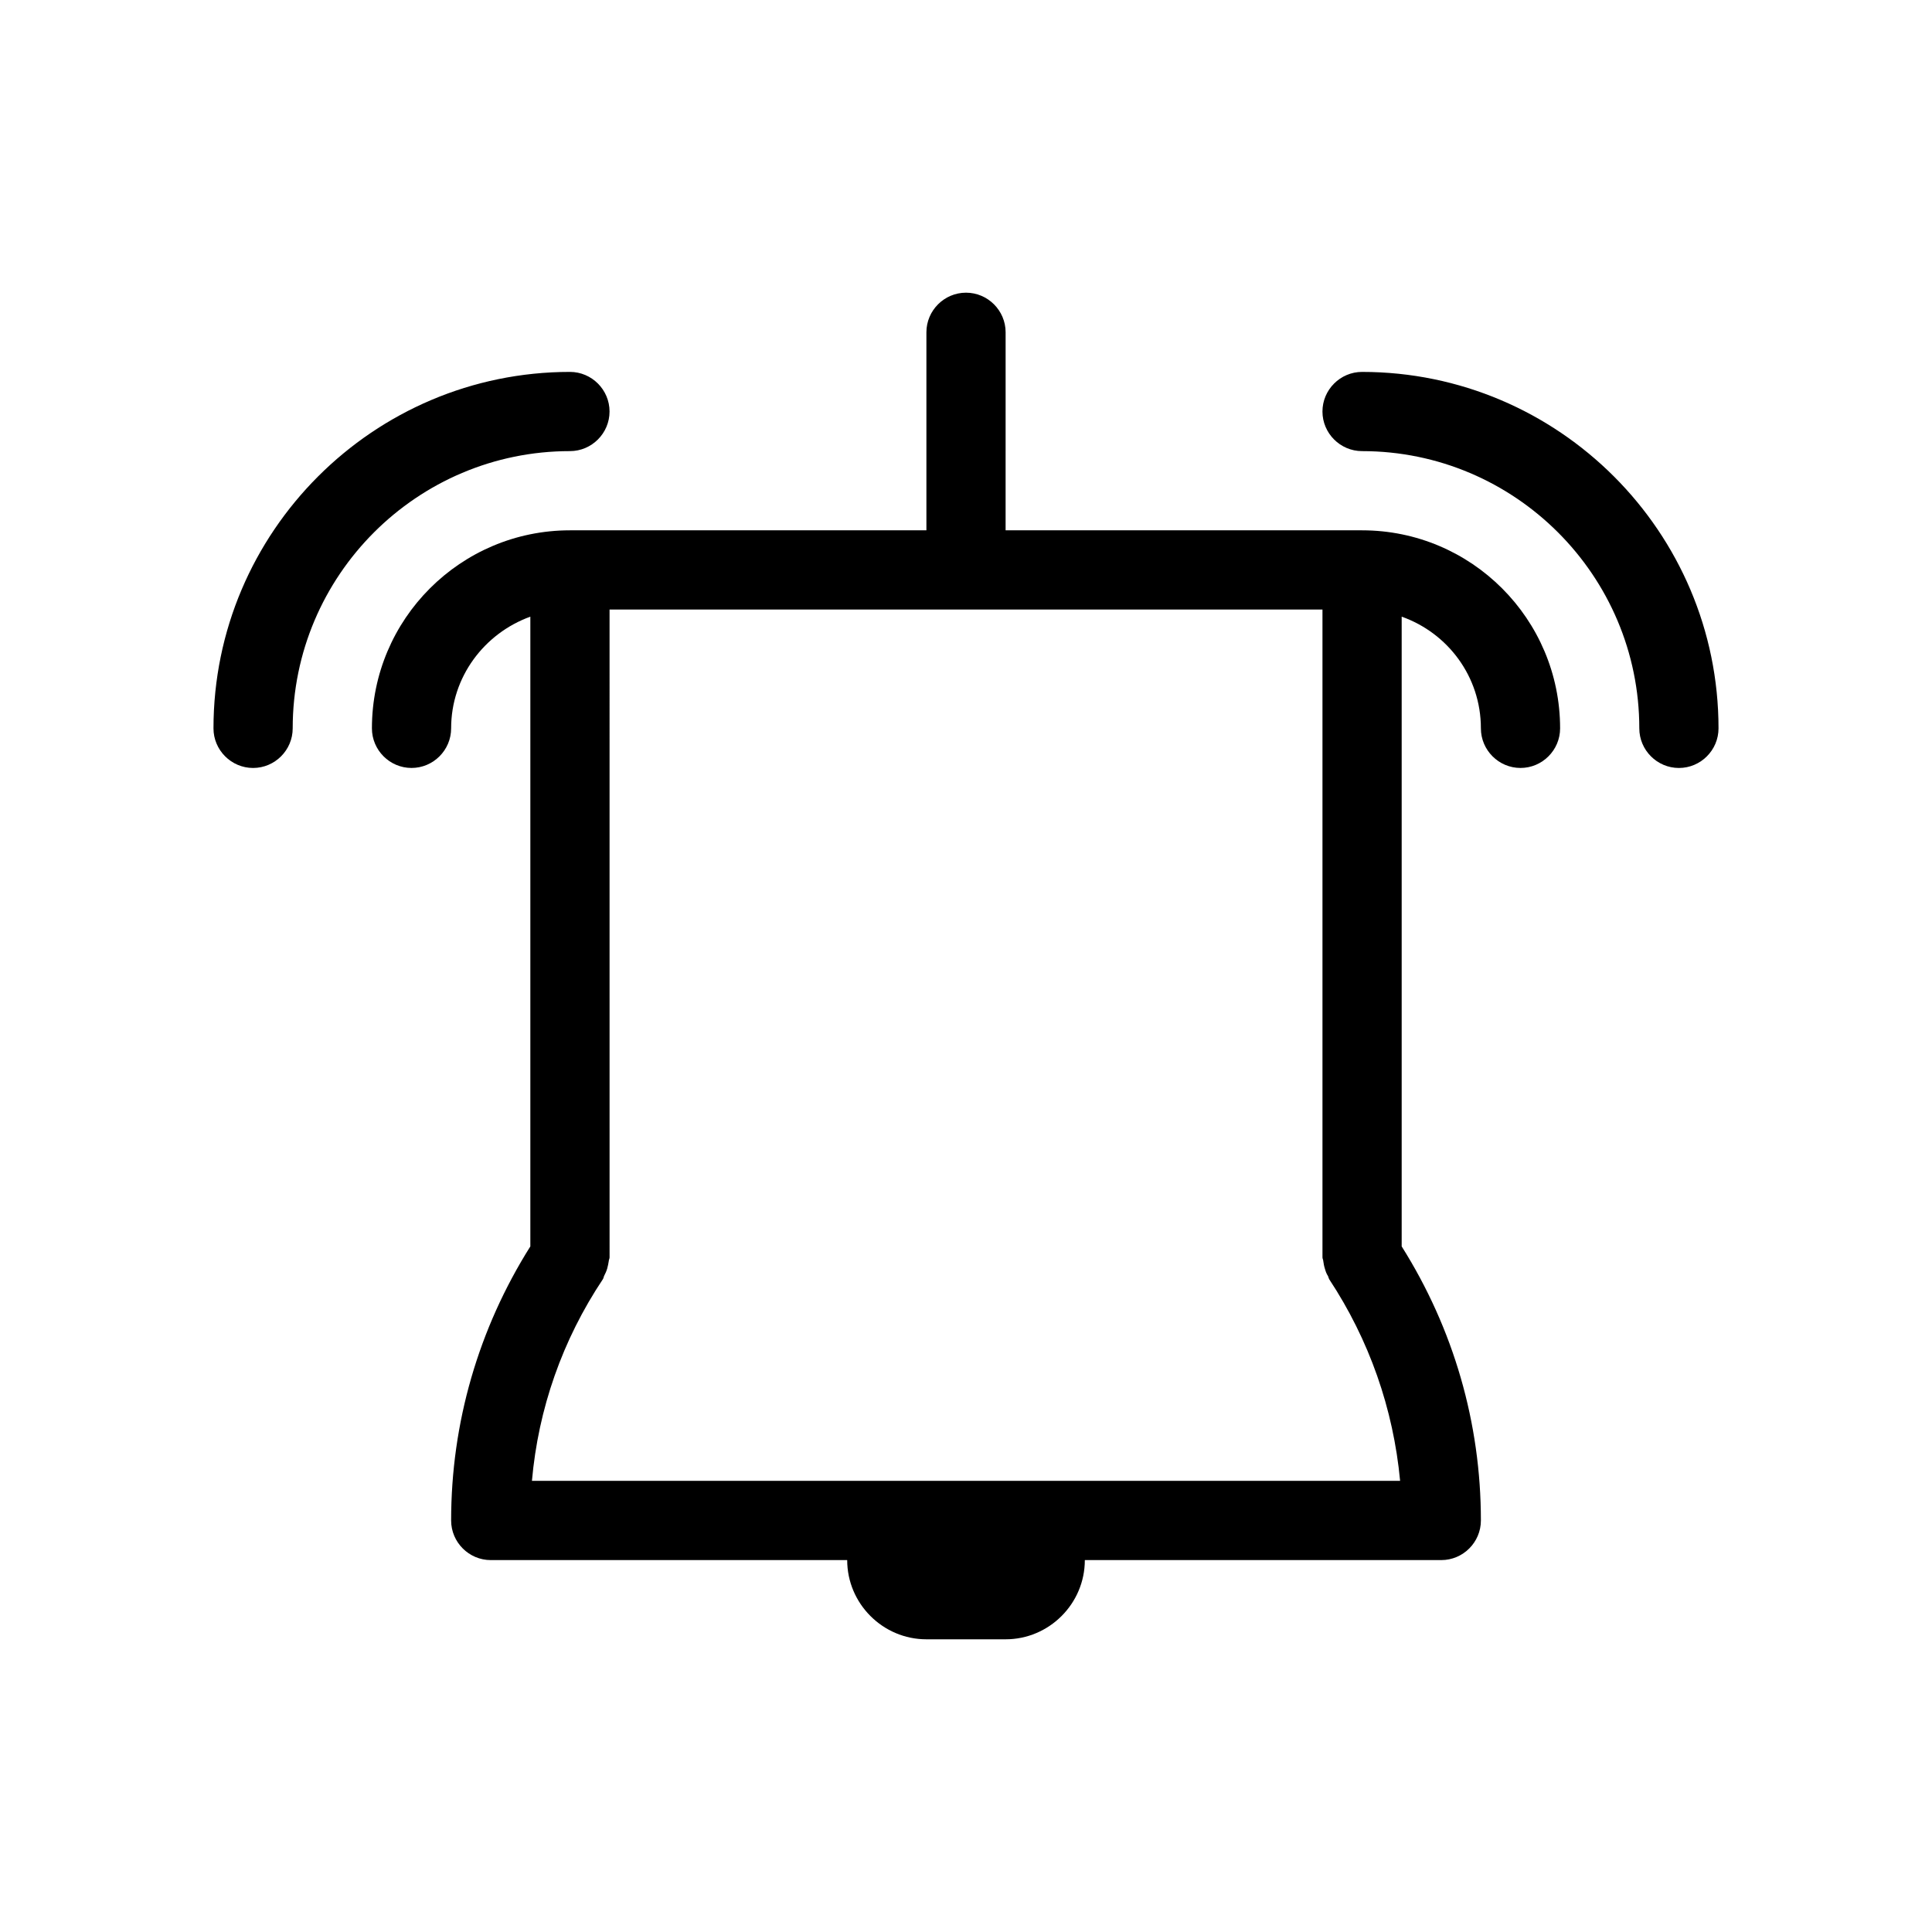
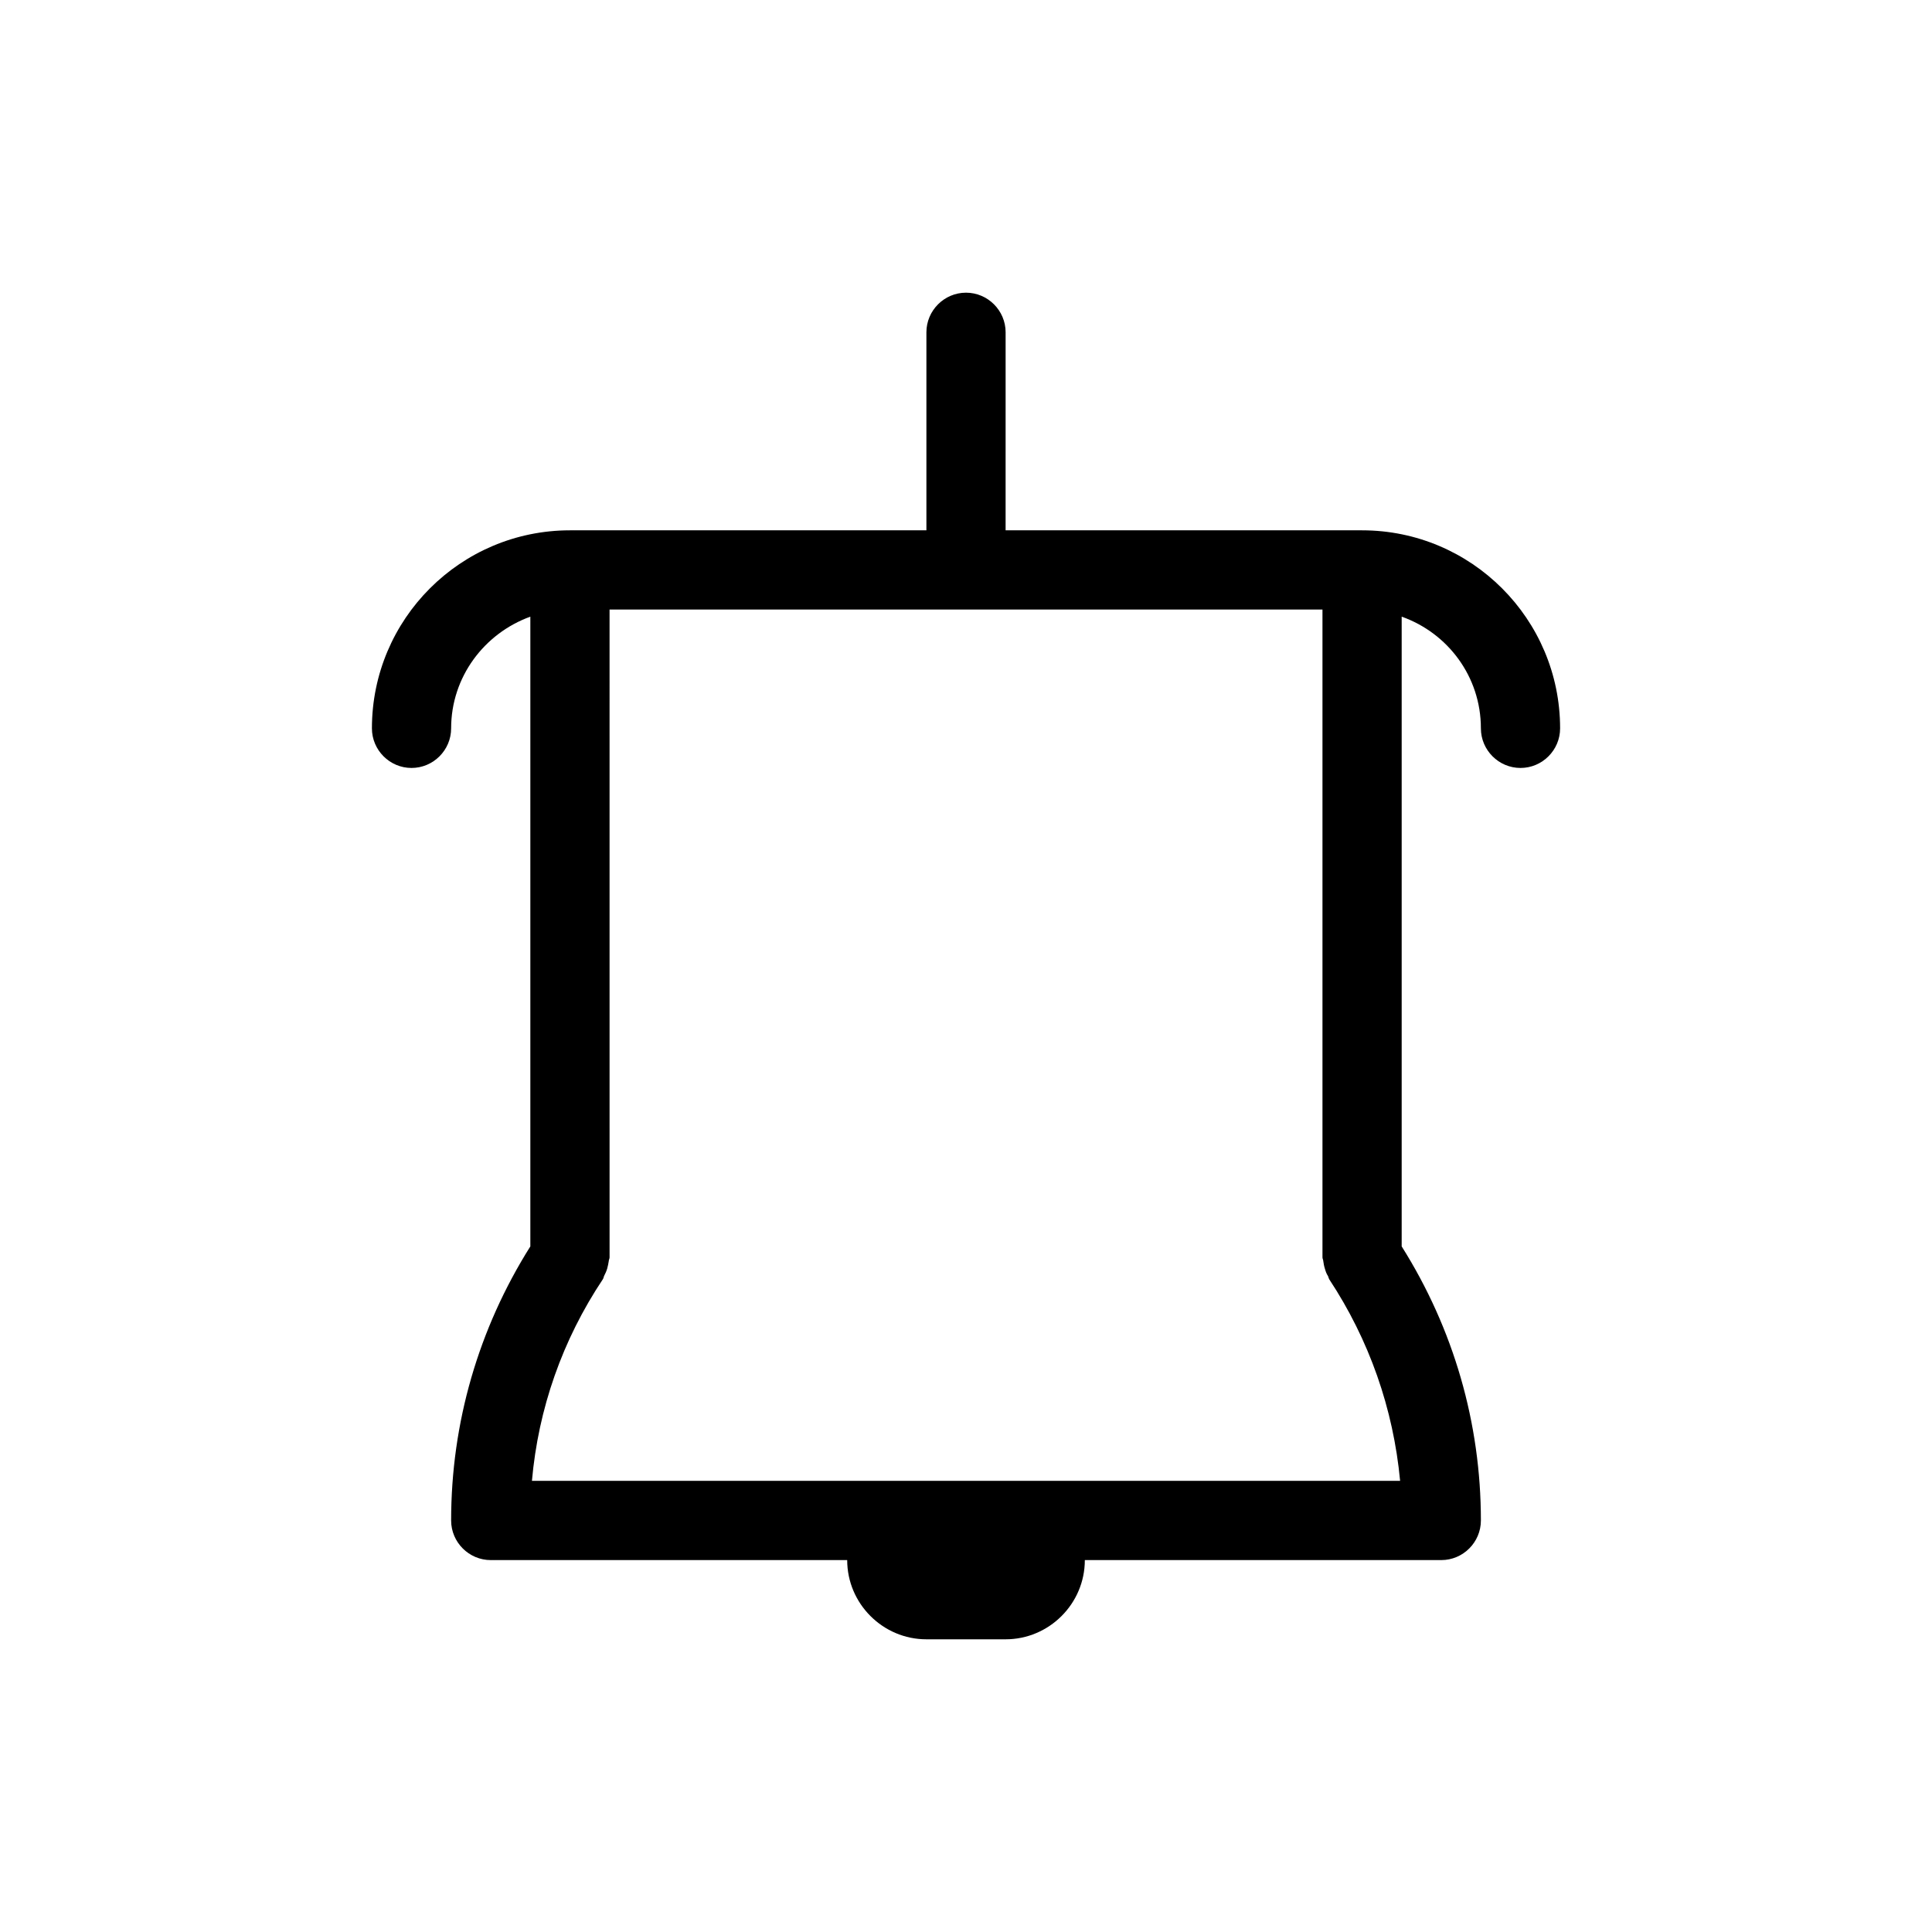
<svg xmlns="http://www.w3.org/2000/svg" fill="#000000" width="800px" height="800px" version="1.1" viewBox="144 144 512 512">
  <g>
    <path d="m504.96 284.54h-94.465l0.004-52.48c0-5.773-4.723-10.496-10.496-10.496s-10.496 4.723-10.496 10.496v52.48h-94.465c-28.969 0-52.48 23.512-52.48 52.48 0 5.773 4.723 10.496 10.496 10.496 5.773 0 10.496-4.723 10.496-10.496 0-13.645 8.816-25.191 20.992-29.598v166.89c-13.75 21.832-20.992 46.812-20.992 72.633 0 5.773 4.723 10.496 10.496 10.496h94.465c0 11.547 9.445 20.992 20.992 20.992h20.992c11.547 0 20.992-9.445 20.992-20.992h94.465c5.773 0 10.496-4.723 10.496-10.496 0-25.82-7.242-50.801-20.992-72.633v-166.89c12.176 4.305 20.992 15.848 20.992 29.598 0 5.773 4.723 10.496 10.496 10.496 5.773 0 10.496-4.723 10.496-10.496-0.004-28.969-23.512-52.48-52.484-52.48zm-94.461 251.9h-125.53c1.68-19.102 8.082-37.367 18.789-53.426 0.211-0.316 0.211-0.629 0.316-0.84 0.316-0.629 0.629-1.258 0.84-1.996 0.211-0.734 0.316-1.363 0.418-1.996 0-0.316 0.211-0.629 0.211-0.945l-0.004-171.71h188.93v171.71c0 0.316 0.211 0.629 0.211 0.945 0.105 0.734 0.211 1.363 0.418 1.996 0.211 0.734 0.418 1.363 0.84 1.996 0.105 0.316 0.211 0.629 0.316 0.84 10.602 16.059 17.004 34.32 18.789 53.426z" />
-     <path d="m295.04 263.55c5.773 0 10.496-4.723 10.496-10.496 0-5.773-4.723-10.496-10.496-10.496-52.059 0-94.465 42.402-94.465 94.465 0 5.773 4.723 10.496 10.496 10.496 5.773 0 10.496-4.723 10.496-10.496 0-40.516 32.957-73.473 73.473-73.473z" />
-     <path d="m504.96 242.56c-5.773 0-10.496 4.723-10.496 10.496 0 5.773 4.723 10.496 10.496 10.496 40.516 0 73.473 32.957 73.473 73.473 0 5.773 4.723 10.496 10.496 10.496 5.773 0 10.496-4.723 10.496-10.496 0-52.062-42.402-94.465-94.465-94.465z" />
  </g>
</svg>